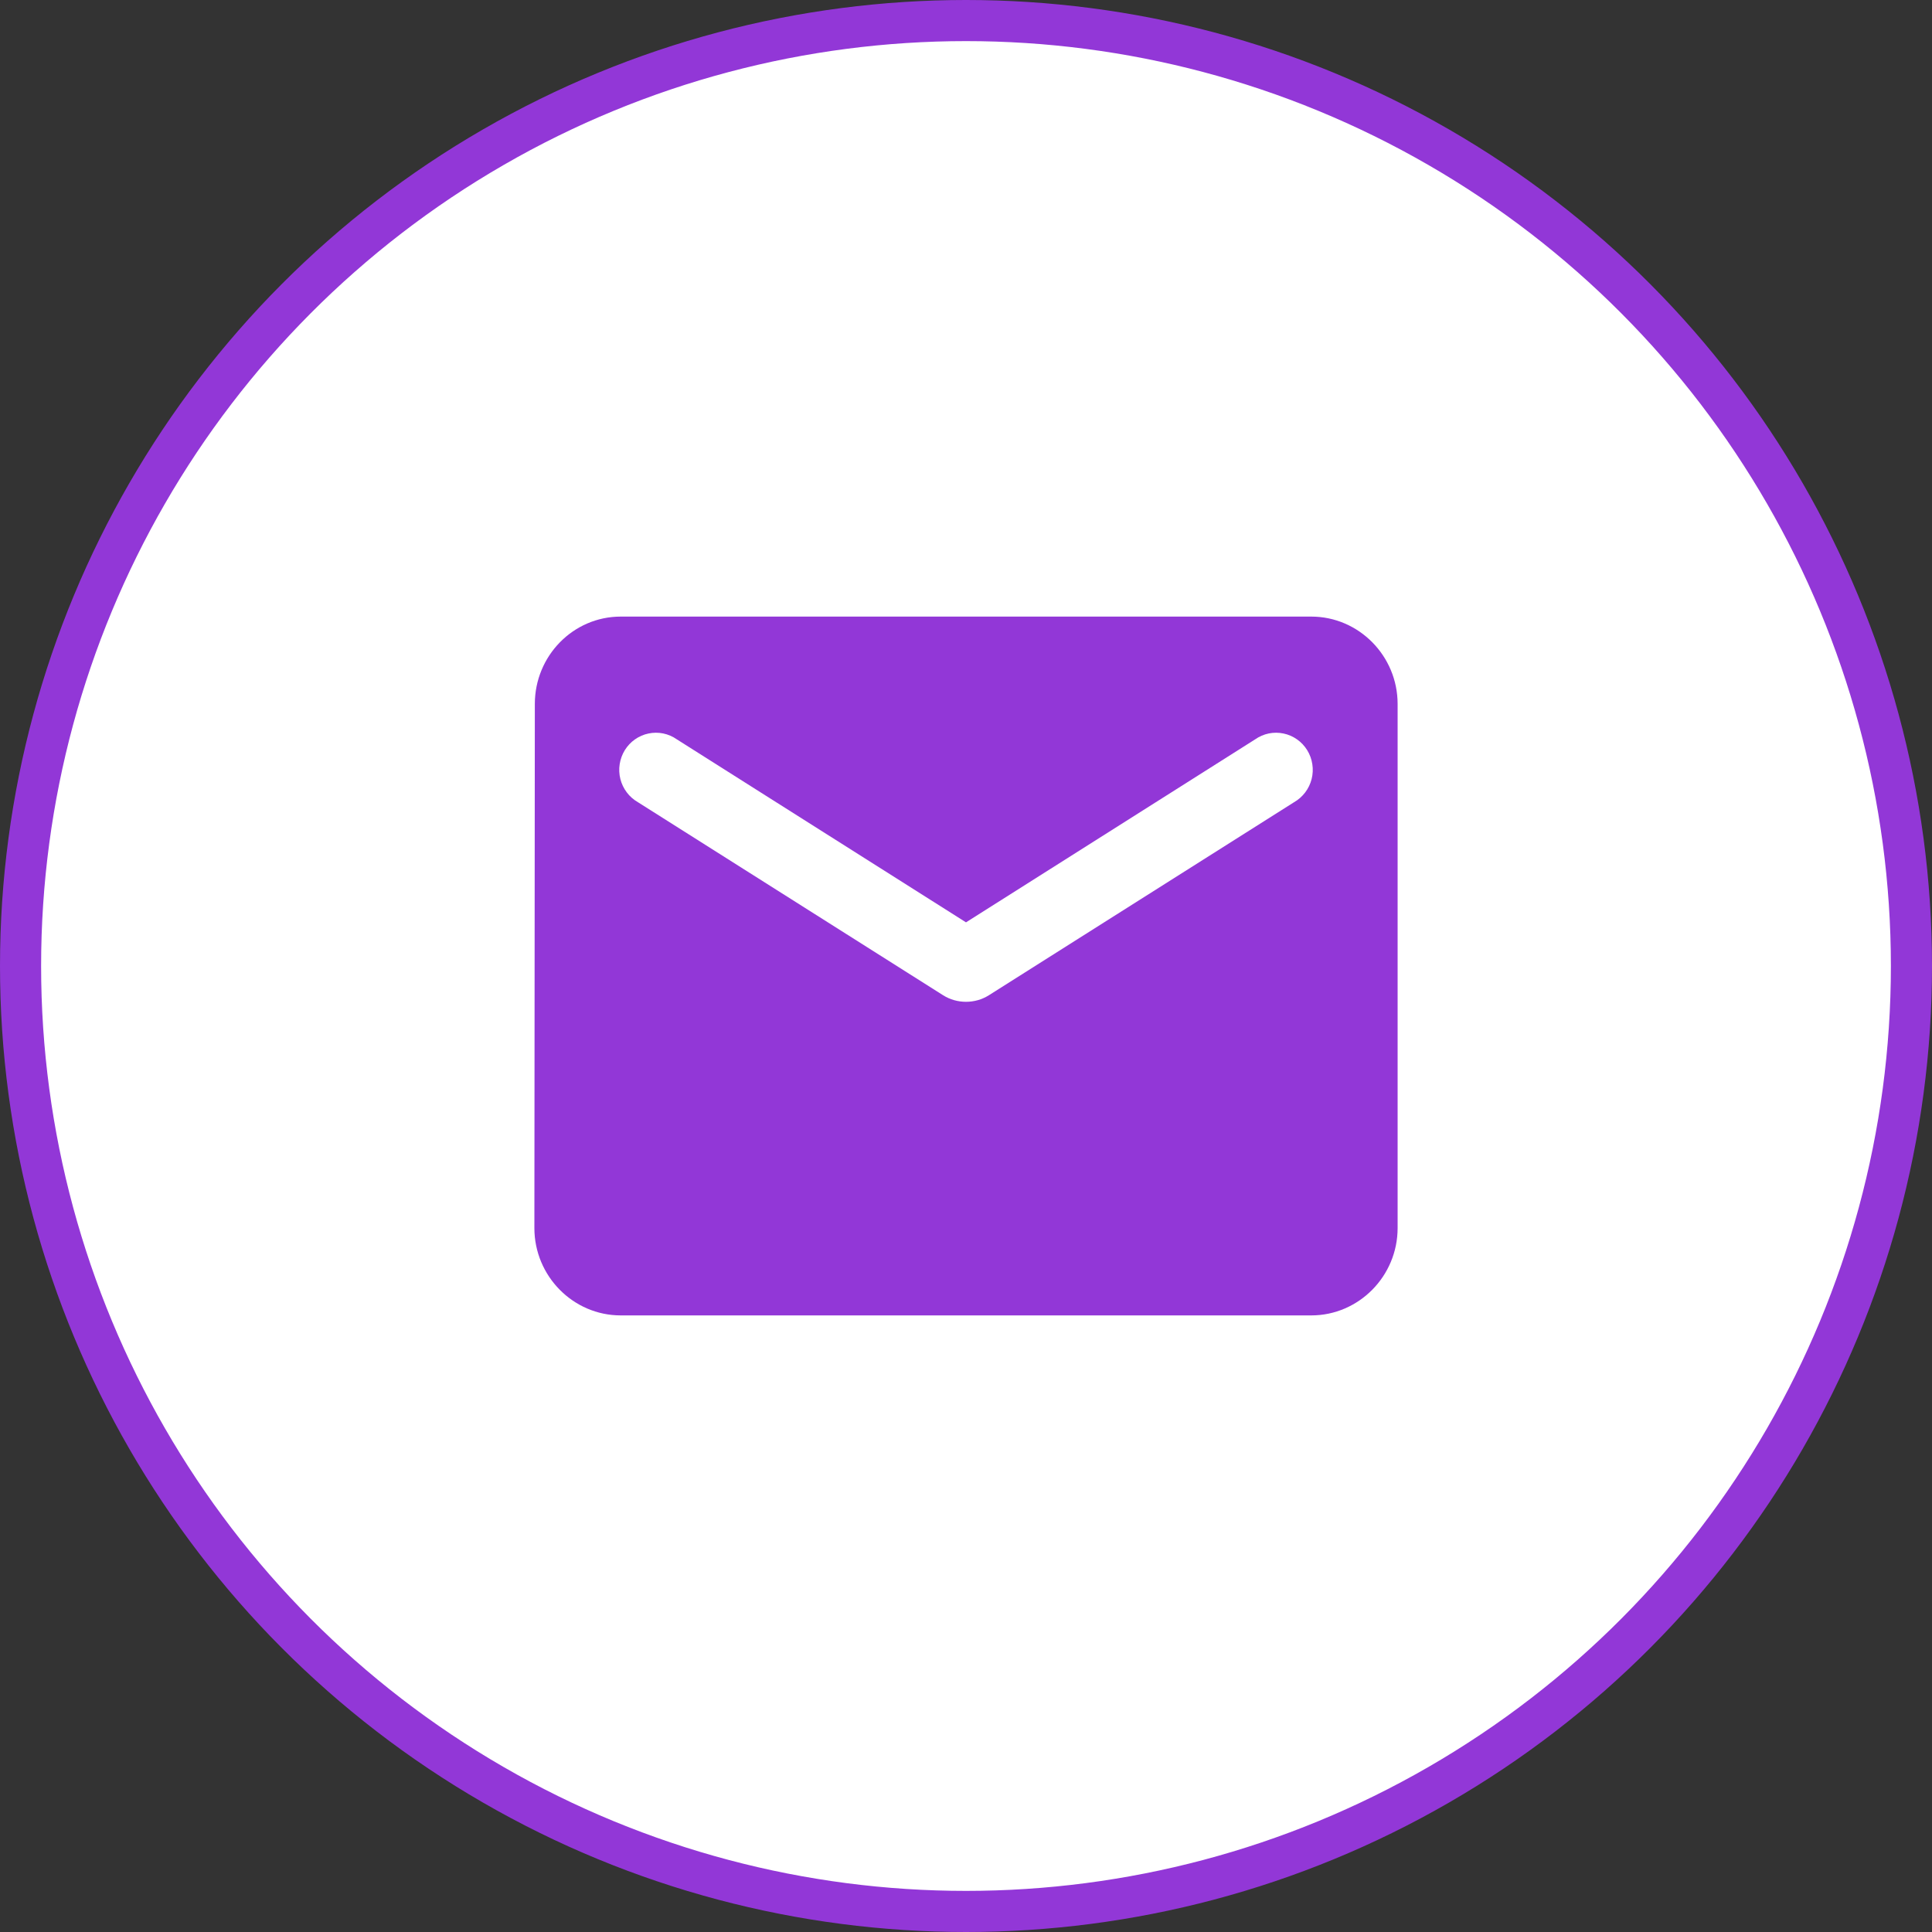
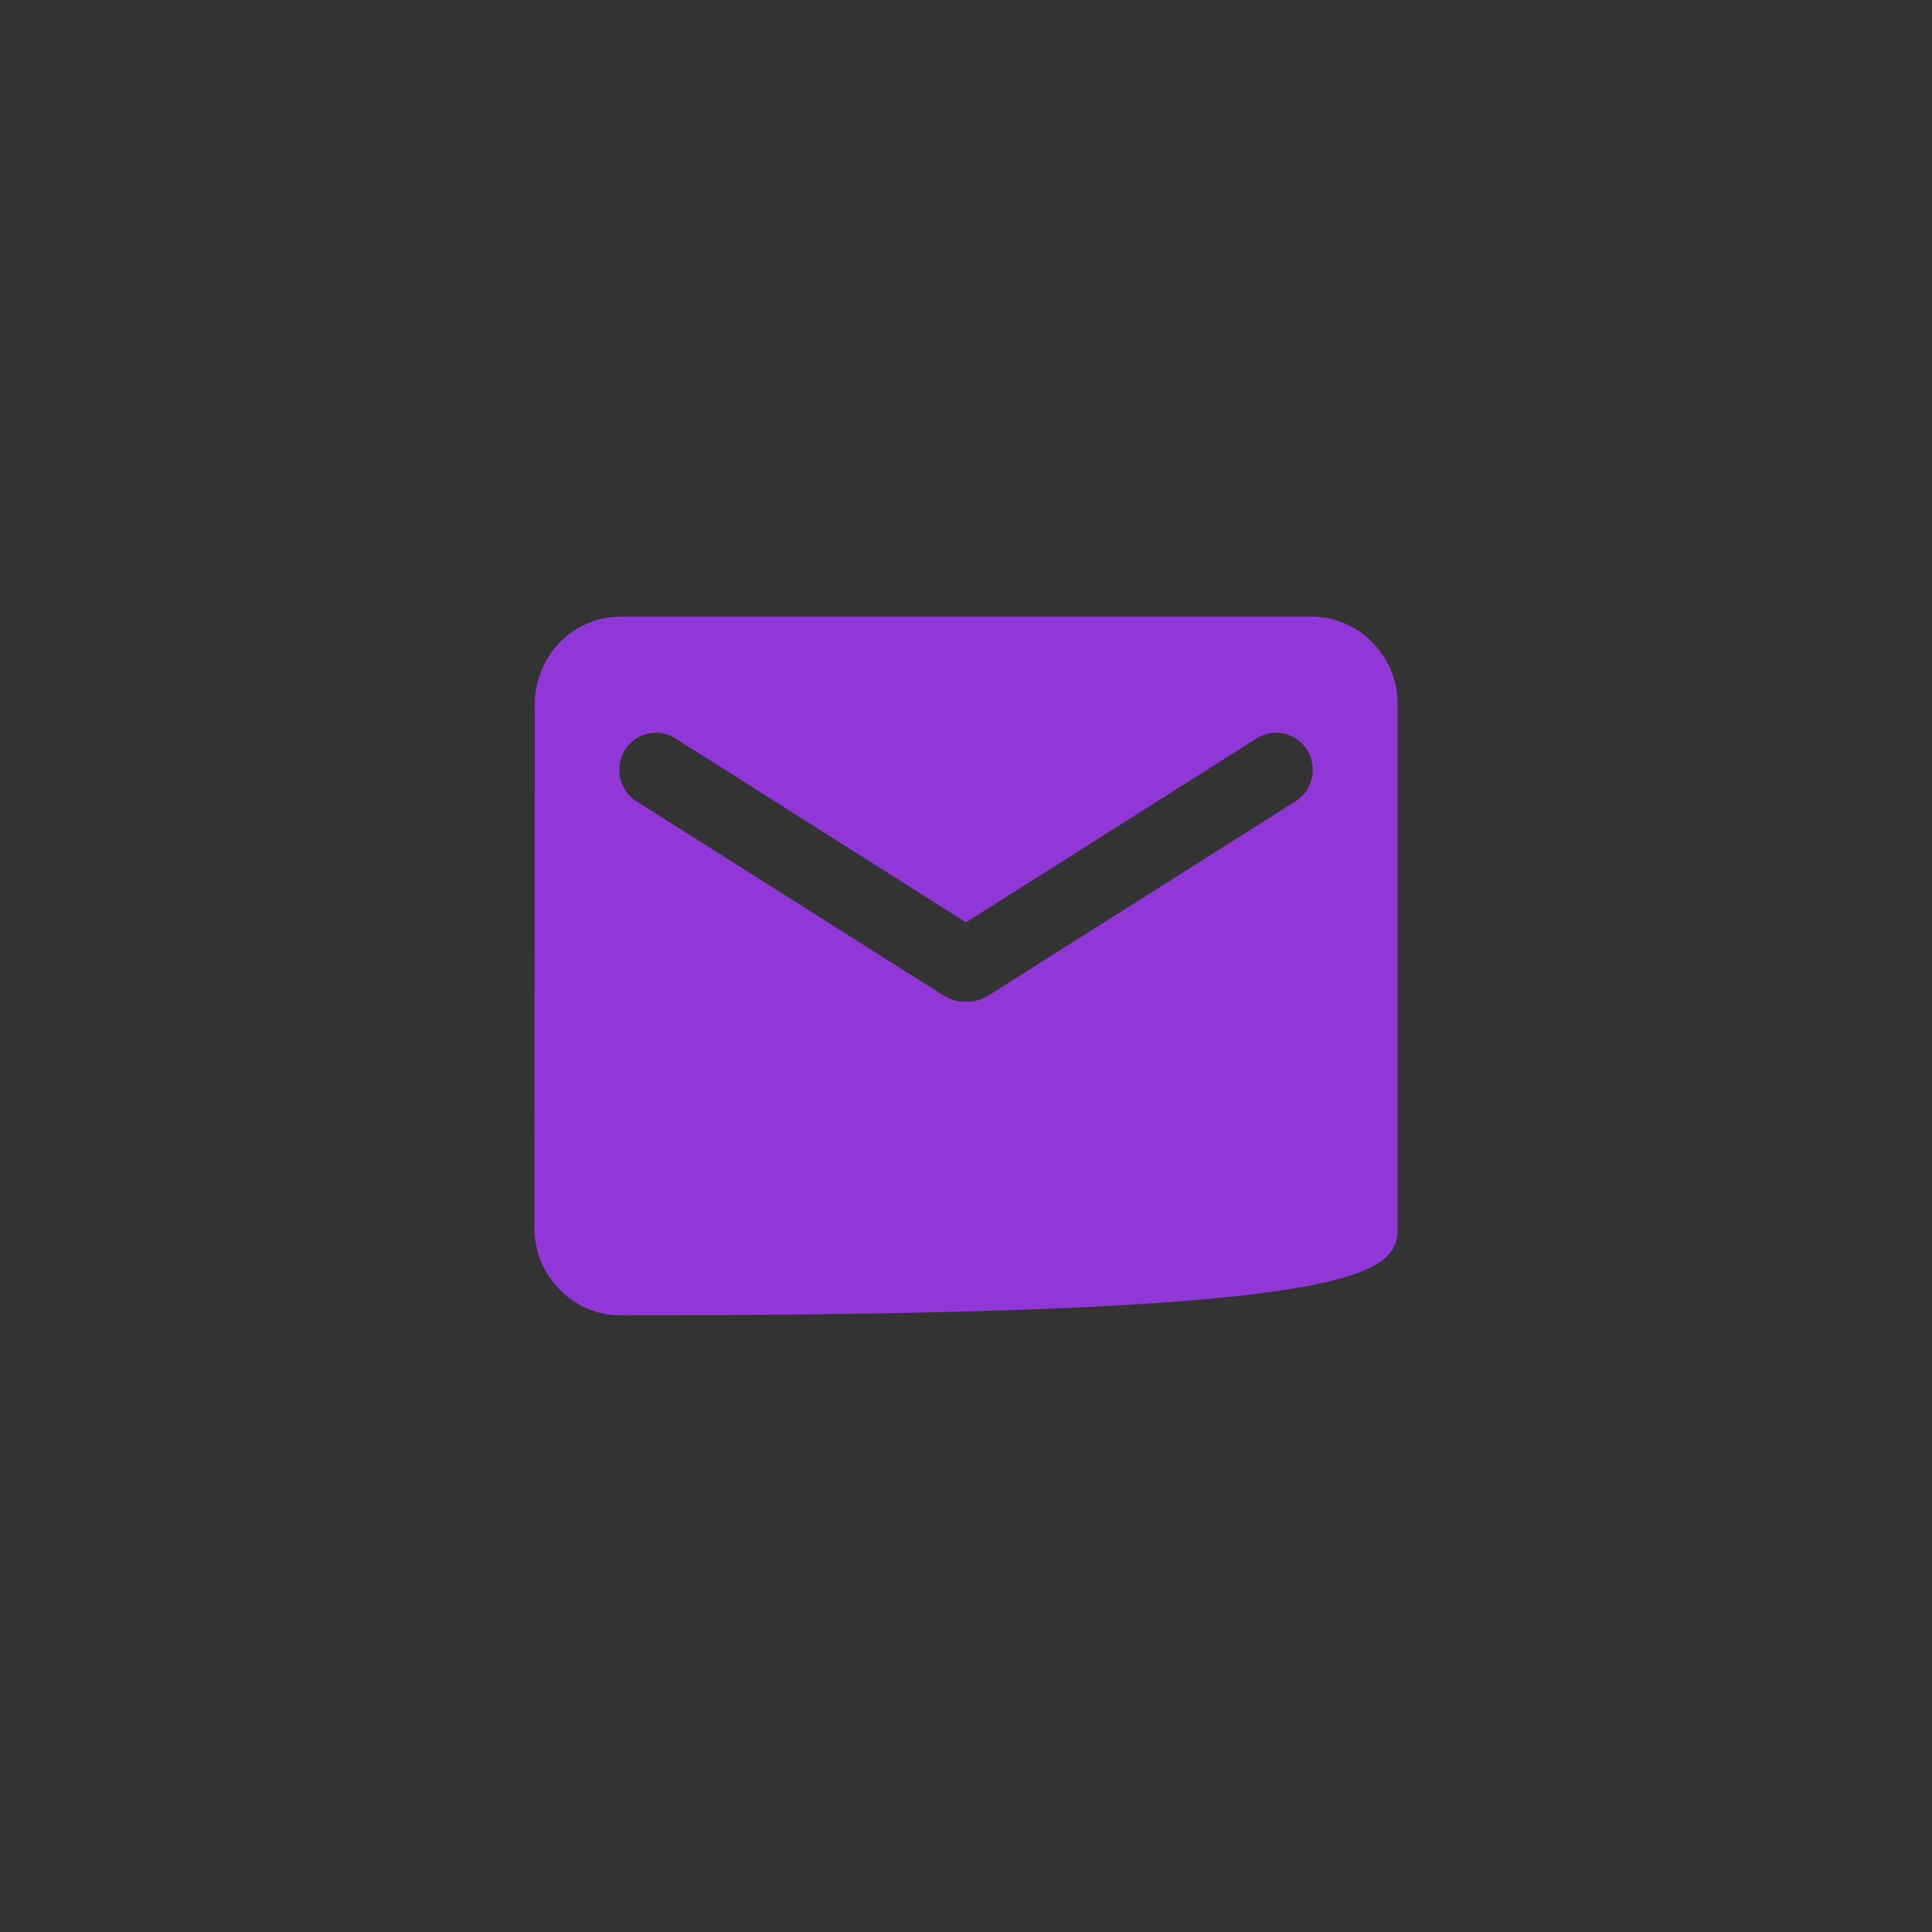
<svg xmlns="http://www.w3.org/2000/svg" width="47" height="47" viewBox="0 0 47 47" fill="none">
  <rect x="0" y="0" width="47" height="47" fill="#333333" stroke="none" />
-   <circle cx="23.5" cy="23.5" r="23" fill="white" stroke="#9237D7" />
-   <path d="M31.9 15H15.1C13.945 15 13.011 15.956 13.011 17.125L13 29.875C13 31.044 13.945 32 15.1 32H31.9C33.055 32 34 31.044 34 29.875V17.125C34 15.956 33.055 15 31.9 15ZM31.48 19.516L24.056 24.212C23.721 24.424 23.279 24.424 22.944 24.212L15.52 19.516C15.415 19.456 15.322 19.375 15.249 19.278C15.175 19.181 15.122 19.07 15.092 18.952C15.062 18.834 15.056 18.71 15.075 18.59C15.094 18.469 15.136 18.353 15.2 18.249C15.264 18.146 15.348 18.056 15.447 17.987C15.546 17.917 15.659 17.868 15.777 17.844C15.895 17.819 16.017 17.819 16.135 17.843C16.254 17.868 16.366 17.916 16.465 17.986L23.5 22.438L30.535 17.986C30.634 17.916 30.746 17.868 30.865 17.843C30.983 17.819 31.105 17.819 31.223 17.844C31.341 17.868 31.454 17.917 31.553 17.987C31.652 18.056 31.736 18.146 31.8 18.249C31.864 18.353 31.907 18.469 31.925 18.59C31.944 18.71 31.938 18.834 31.908 18.952C31.878 19.07 31.825 19.181 31.751 19.278C31.677 19.375 31.585 19.456 31.48 19.516Z" fill="#9237D7" />
+   <path d="M31.9 15H15.1C13.945 15 13.011 15.956 13.011 17.125L13 29.875C13 31.044 13.945 32 15.1 32C33.055 32 34 31.044 34 29.875V17.125C34 15.956 33.055 15 31.9 15ZM31.48 19.516L24.056 24.212C23.721 24.424 23.279 24.424 22.944 24.212L15.52 19.516C15.415 19.456 15.322 19.375 15.249 19.278C15.175 19.181 15.122 19.07 15.092 18.952C15.062 18.834 15.056 18.71 15.075 18.59C15.094 18.469 15.136 18.353 15.2 18.249C15.264 18.146 15.348 18.056 15.447 17.987C15.546 17.917 15.659 17.868 15.777 17.844C15.895 17.819 16.017 17.819 16.135 17.843C16.254 17.868 16.366 17.916 16.465 17.986L23.5 22.438L30.535 17.986C30.634 17.916 30.746 17.868 30.865 17.843C30.983 17.819 31.105 17.819 31.223 17.844C31.341 17.868 31.454 17.917 31.553 17.987C31.652 18.056 31.736 18.146 31.8 18.249C31.864 18.353 31.907 18.469 31.925 18.59C31.944 18.71 31.938 18.834 31.908 18.952C31.878 19.07 31.825 19.181 31.751 19.278C31.677 19.375 31.585 19.456 31.48 19.516Z" fill="#9237D7" />
</svg>